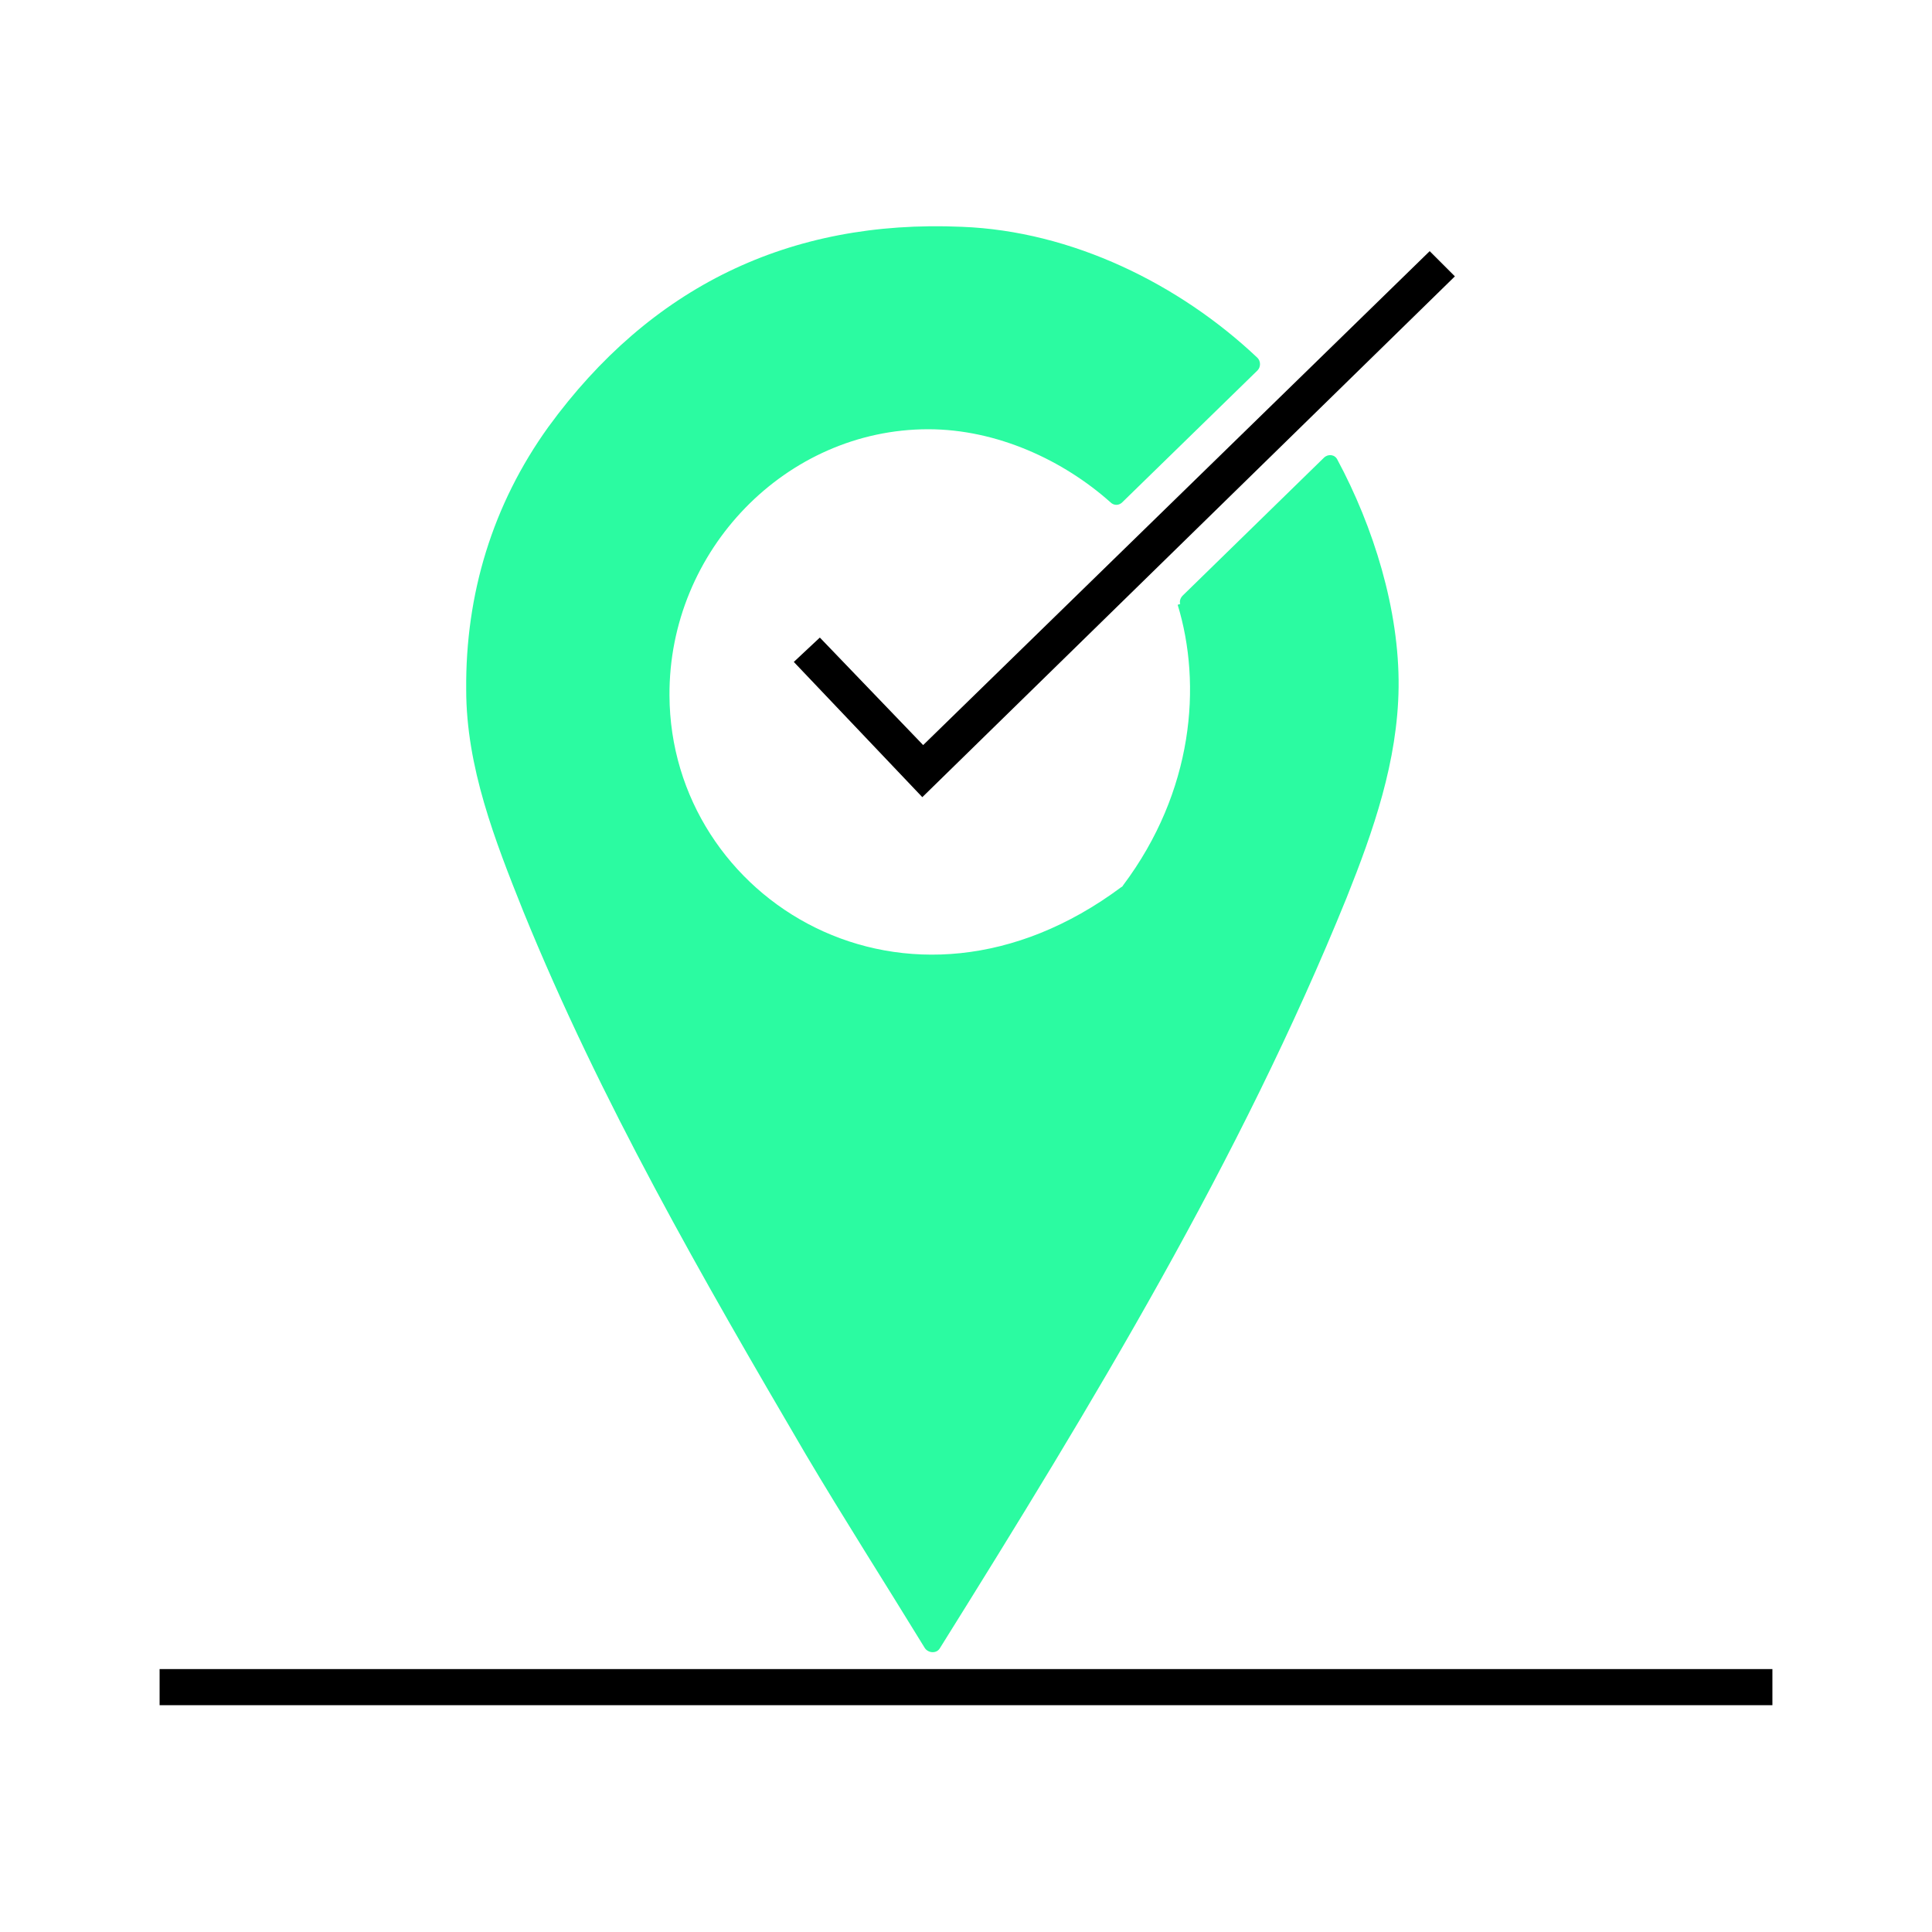
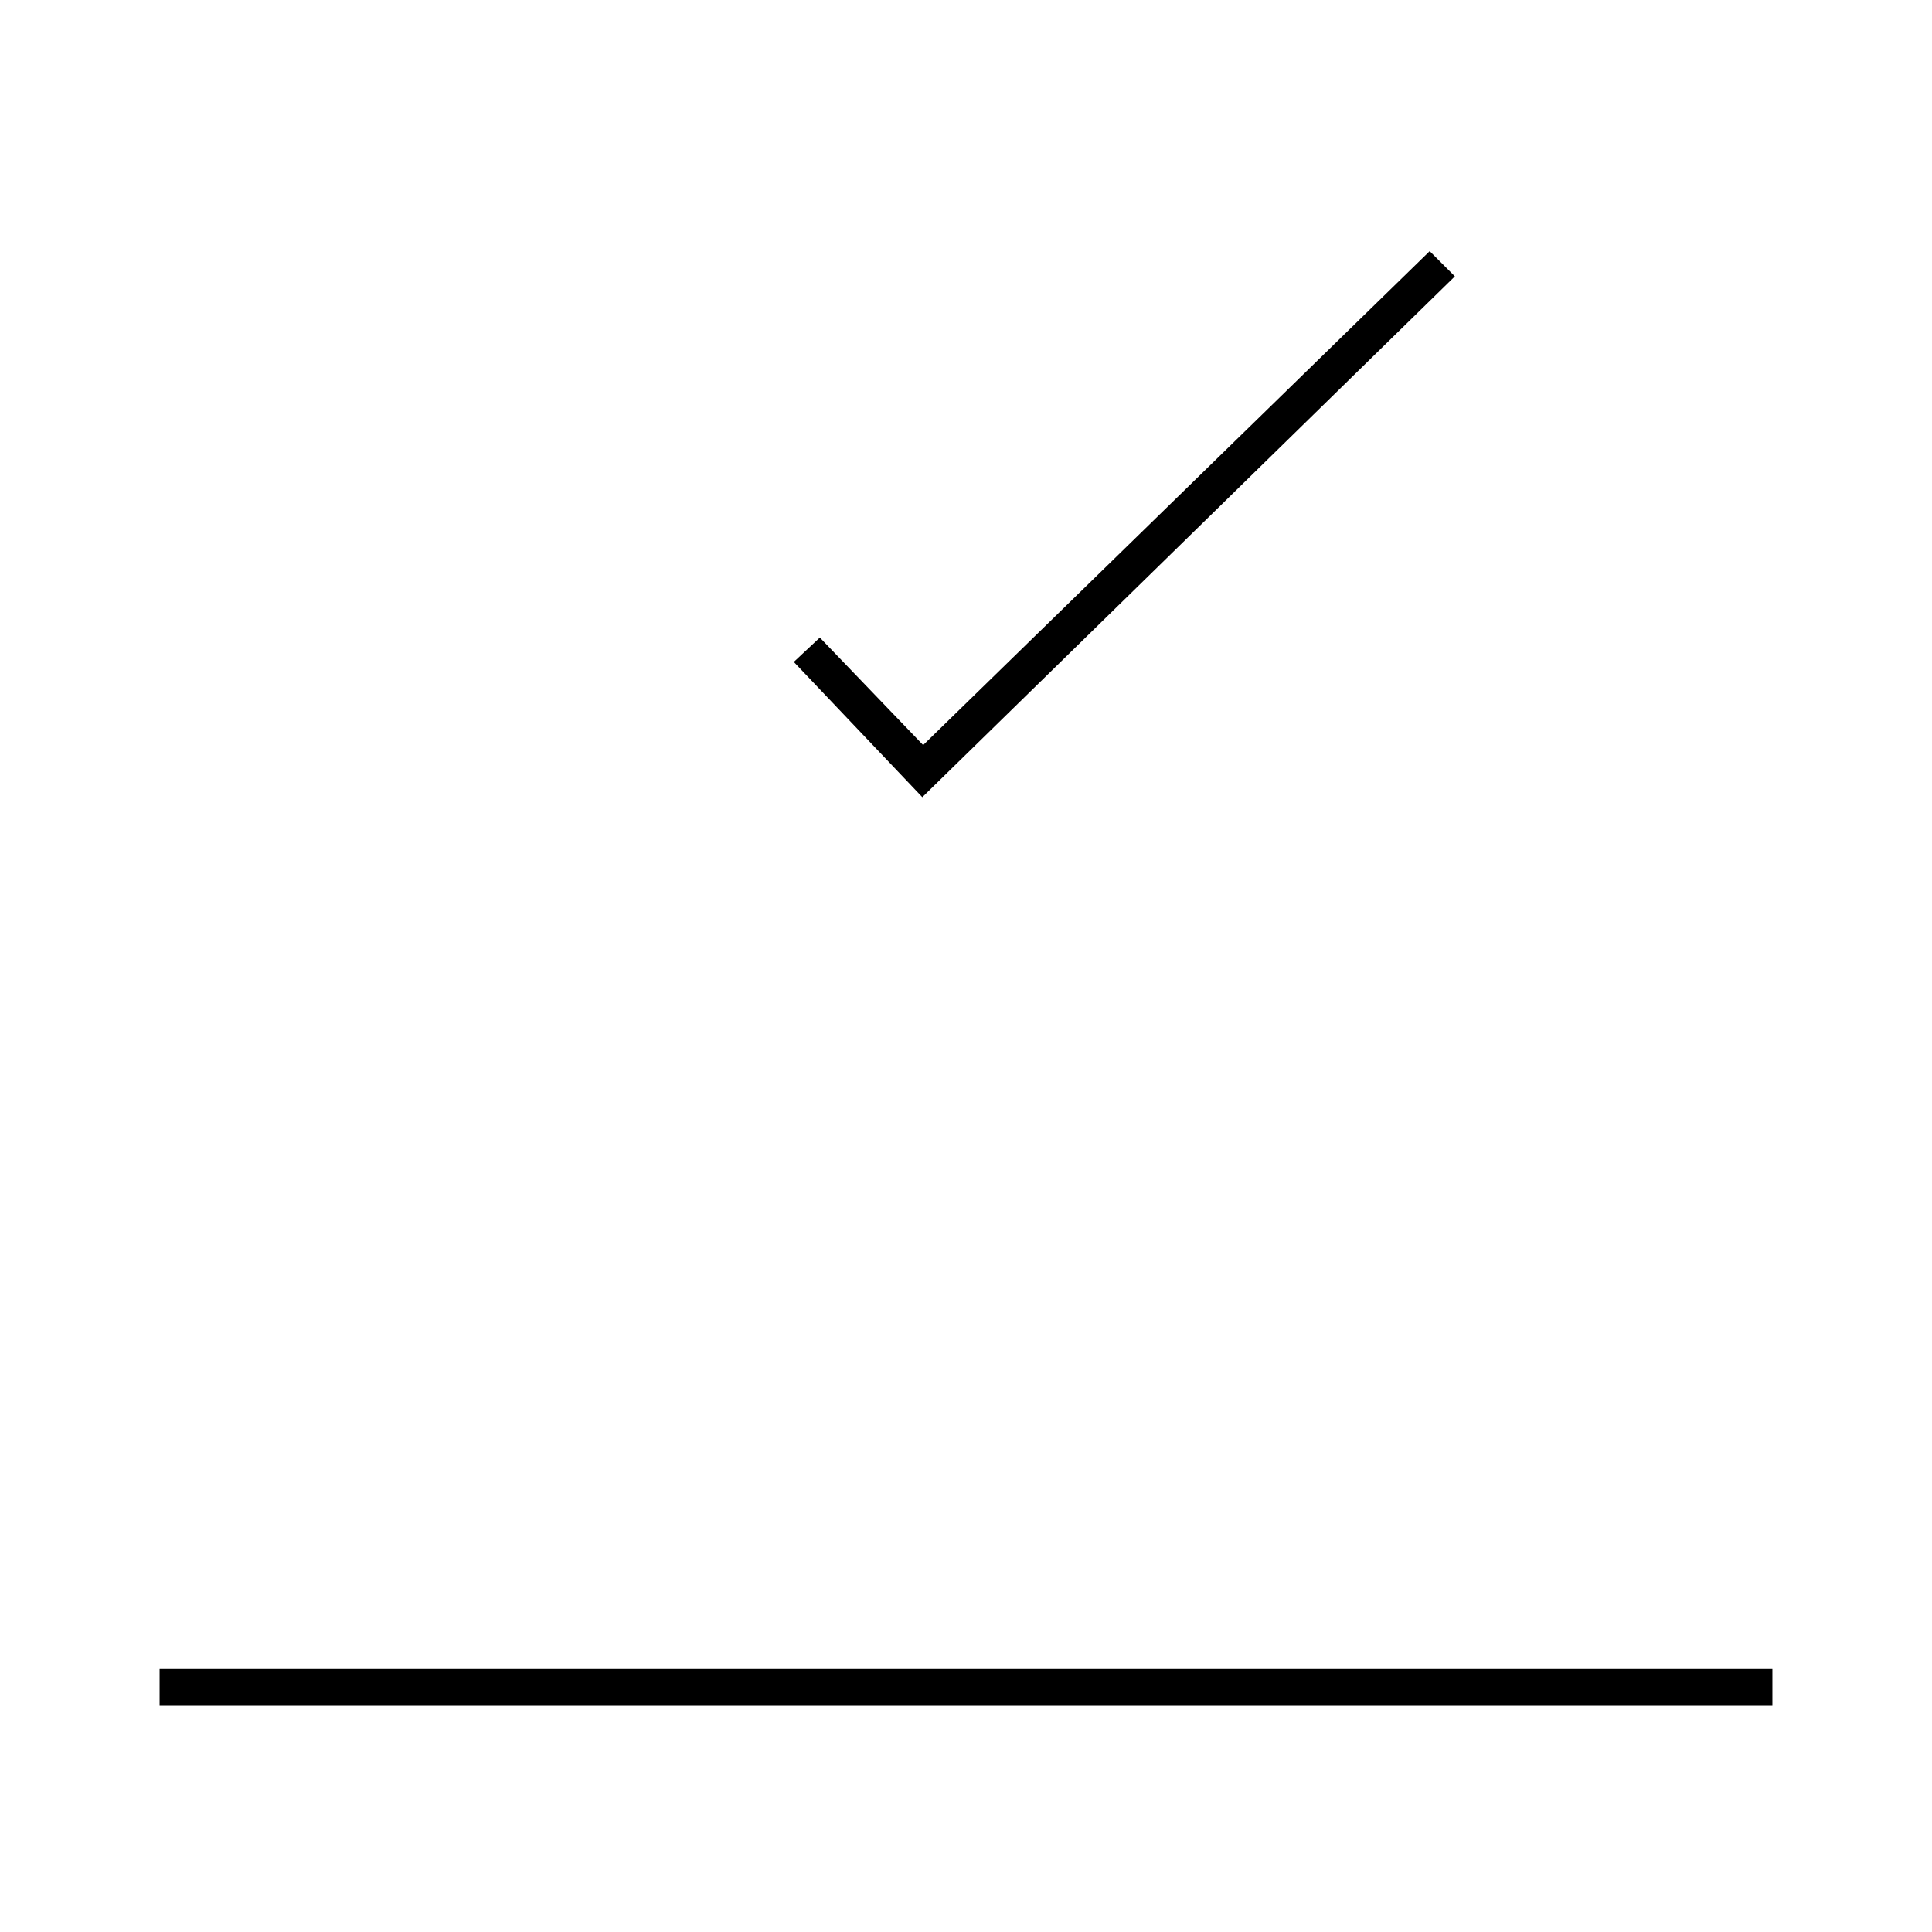
<svg xmlns="http://www.w3.org/2000/svg" id="Layer_1" version="1.1" viewBox="0 0 230 230">
  <defs>
    <style> .st0 { fill: #2bfba1; } </style>
  </defs>
  <rect x="19" y="198.7" width="192" height="4.3" />
  <g>
-     <path class="st0" d="M140.2,72c2.9,9.5,1.9,22.2-6.5,33.4,0,0-.1.2-.2.2-25.5,19-53.7,1.5-53.8-22.8-.1-17.3,13.9-31.7,30.8-31.7,8.2,0,16.1,3.7,21.7,8.7.4.4,1,.4,1.4,0l16.1-15.7c.4-.4.4-1.1,0-1.5-9.3-8.8-22.1-15.1-35.2-15.6-20.6-.9-37.1,7.2-49.2,23.8-6.7,9.3-9.9,20-9.8,31.3,0,9.2,3.4,17.9,6.8,26.4,9.2,22.6,21.3,43.6,33.6,64.6,4.5,7.6,9.3,15.1,14.2,23.1.4.6,1.4.7,1.8,0,18.3-29.3,35.7-58,48.4-89.3,3.2-8,6.1-16.3,6.2-25.1.1-9.2-3-19.1-7.3-27.1-.3-.6-1.1-.7-1.6-.2l-16.8,16.4c-.3.3-.4.7-.3,1" />
    <polygon points="109.8 94.9 94.5 78.8 97.6 75.9 109.9 88.7 170.2 29.9 173.2 32.9 109.8 94.9" />
  </g>
</svg>